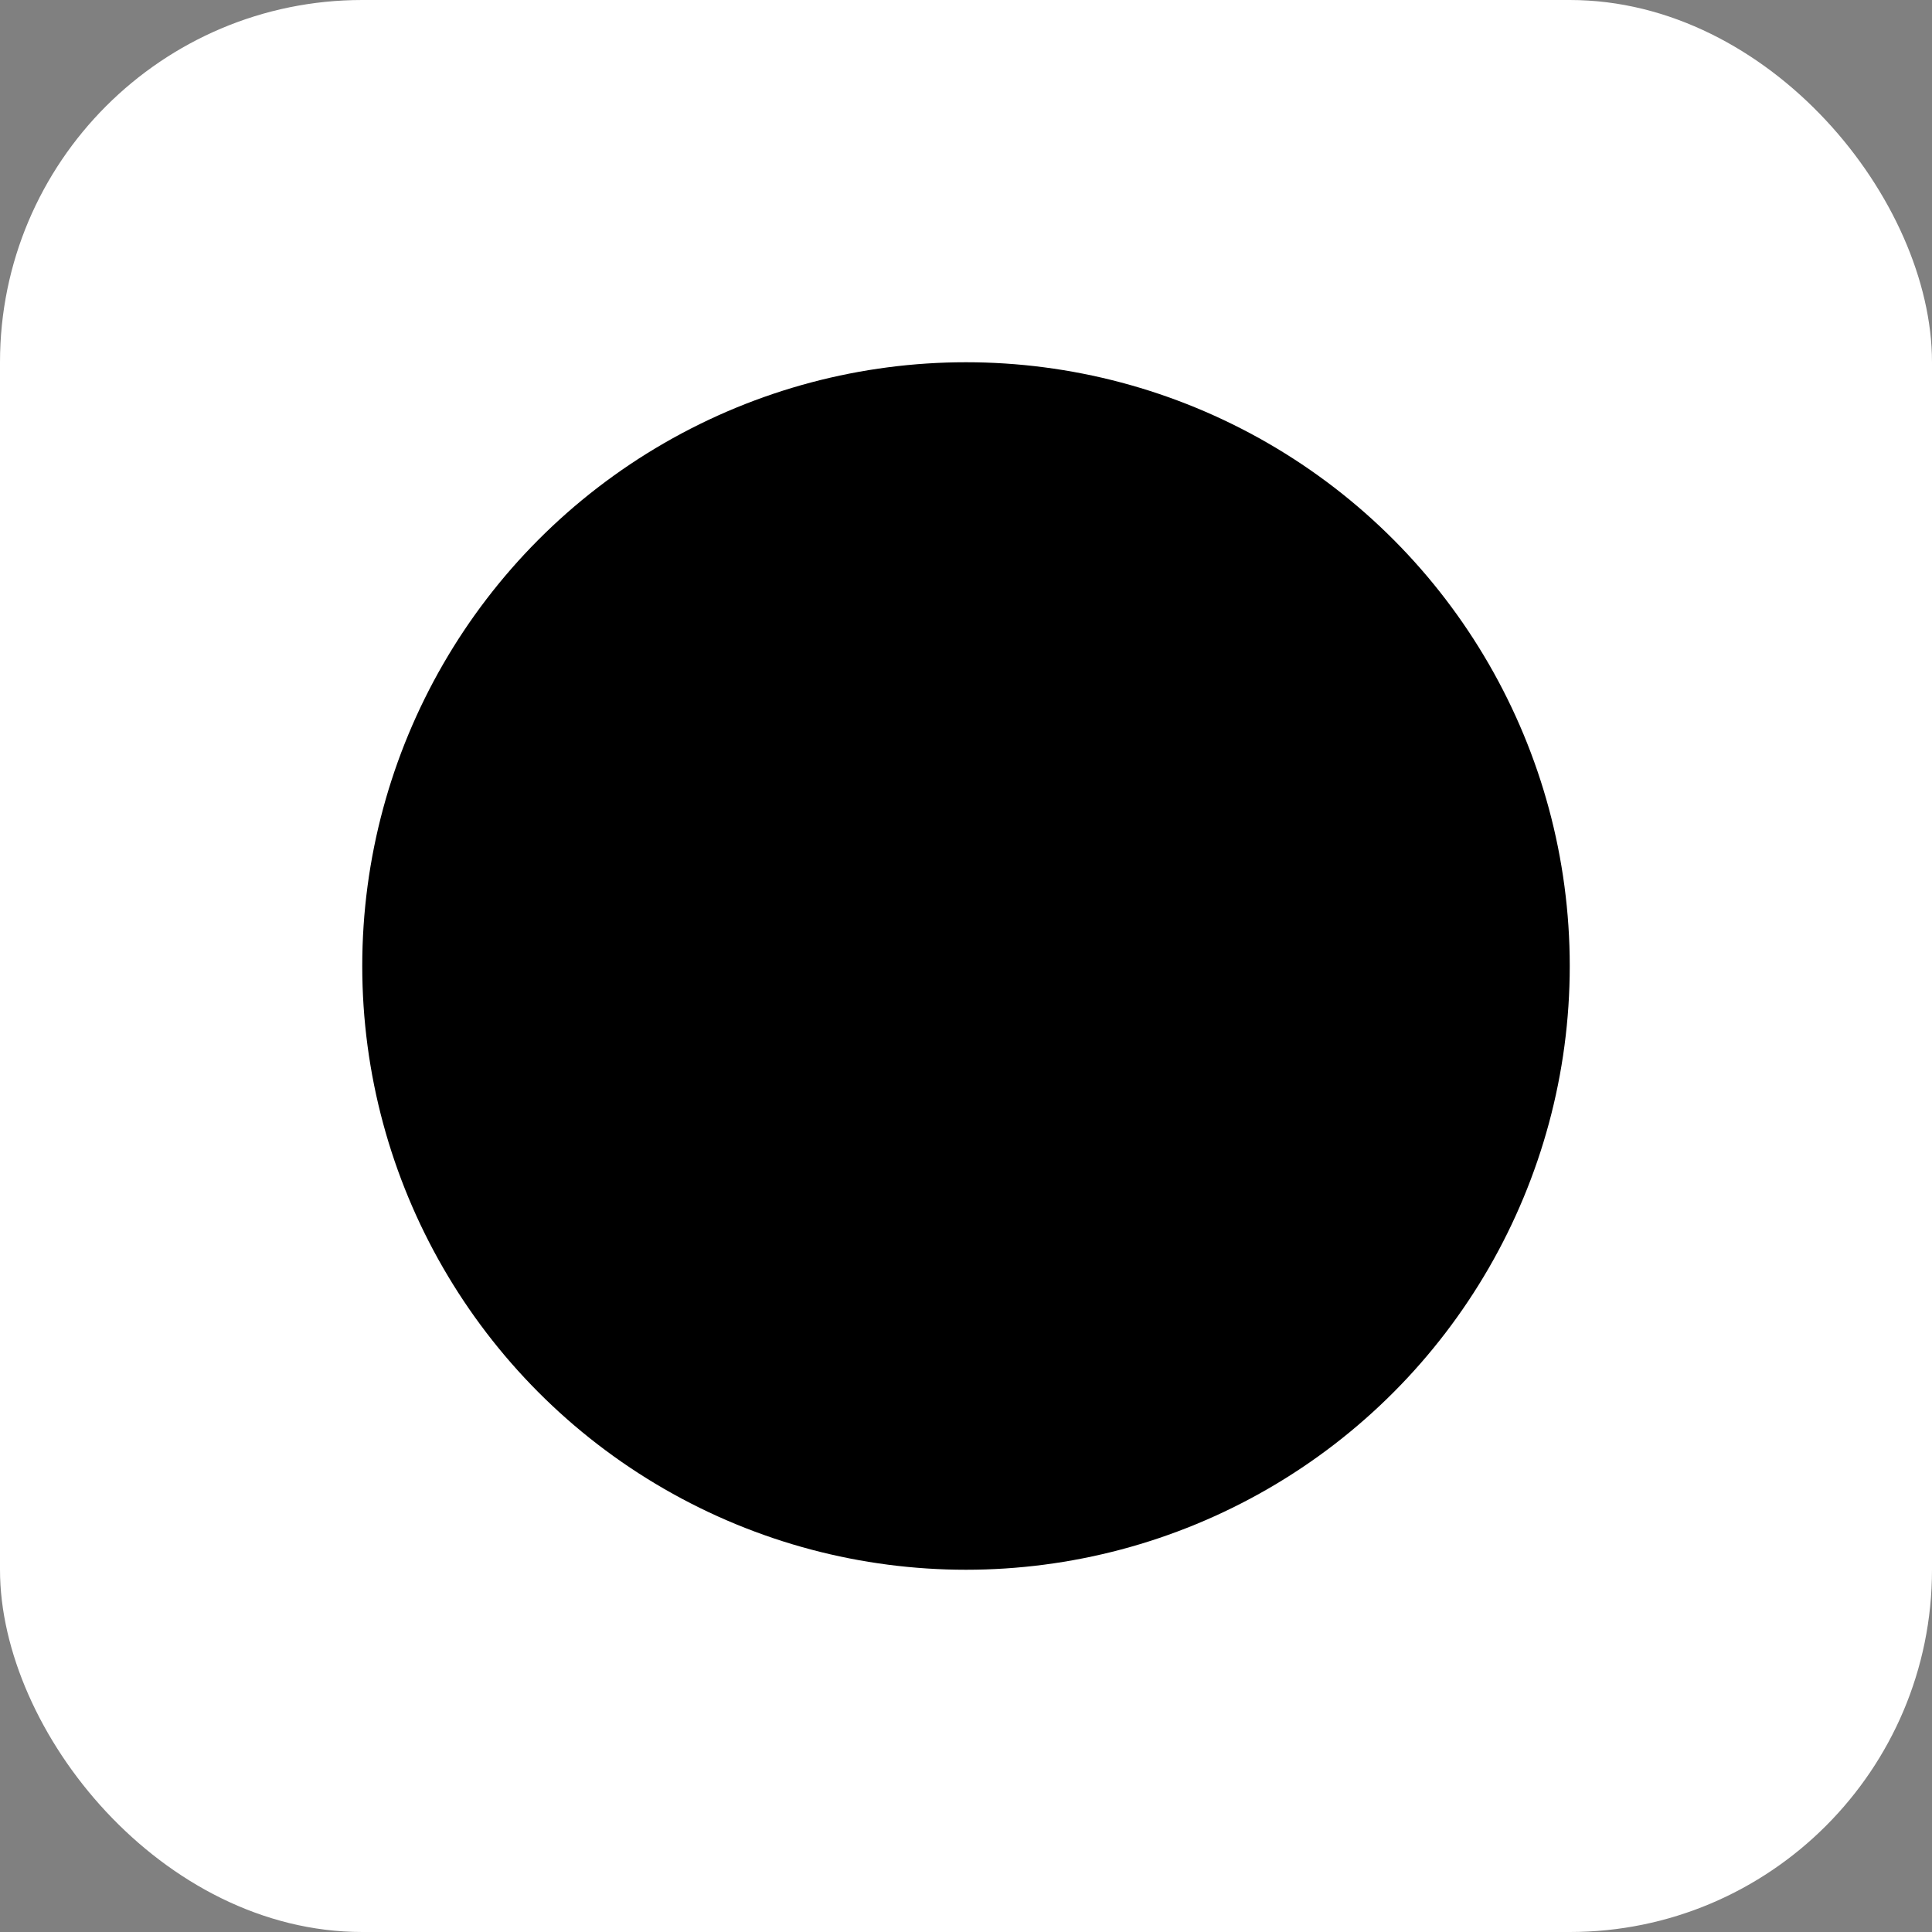
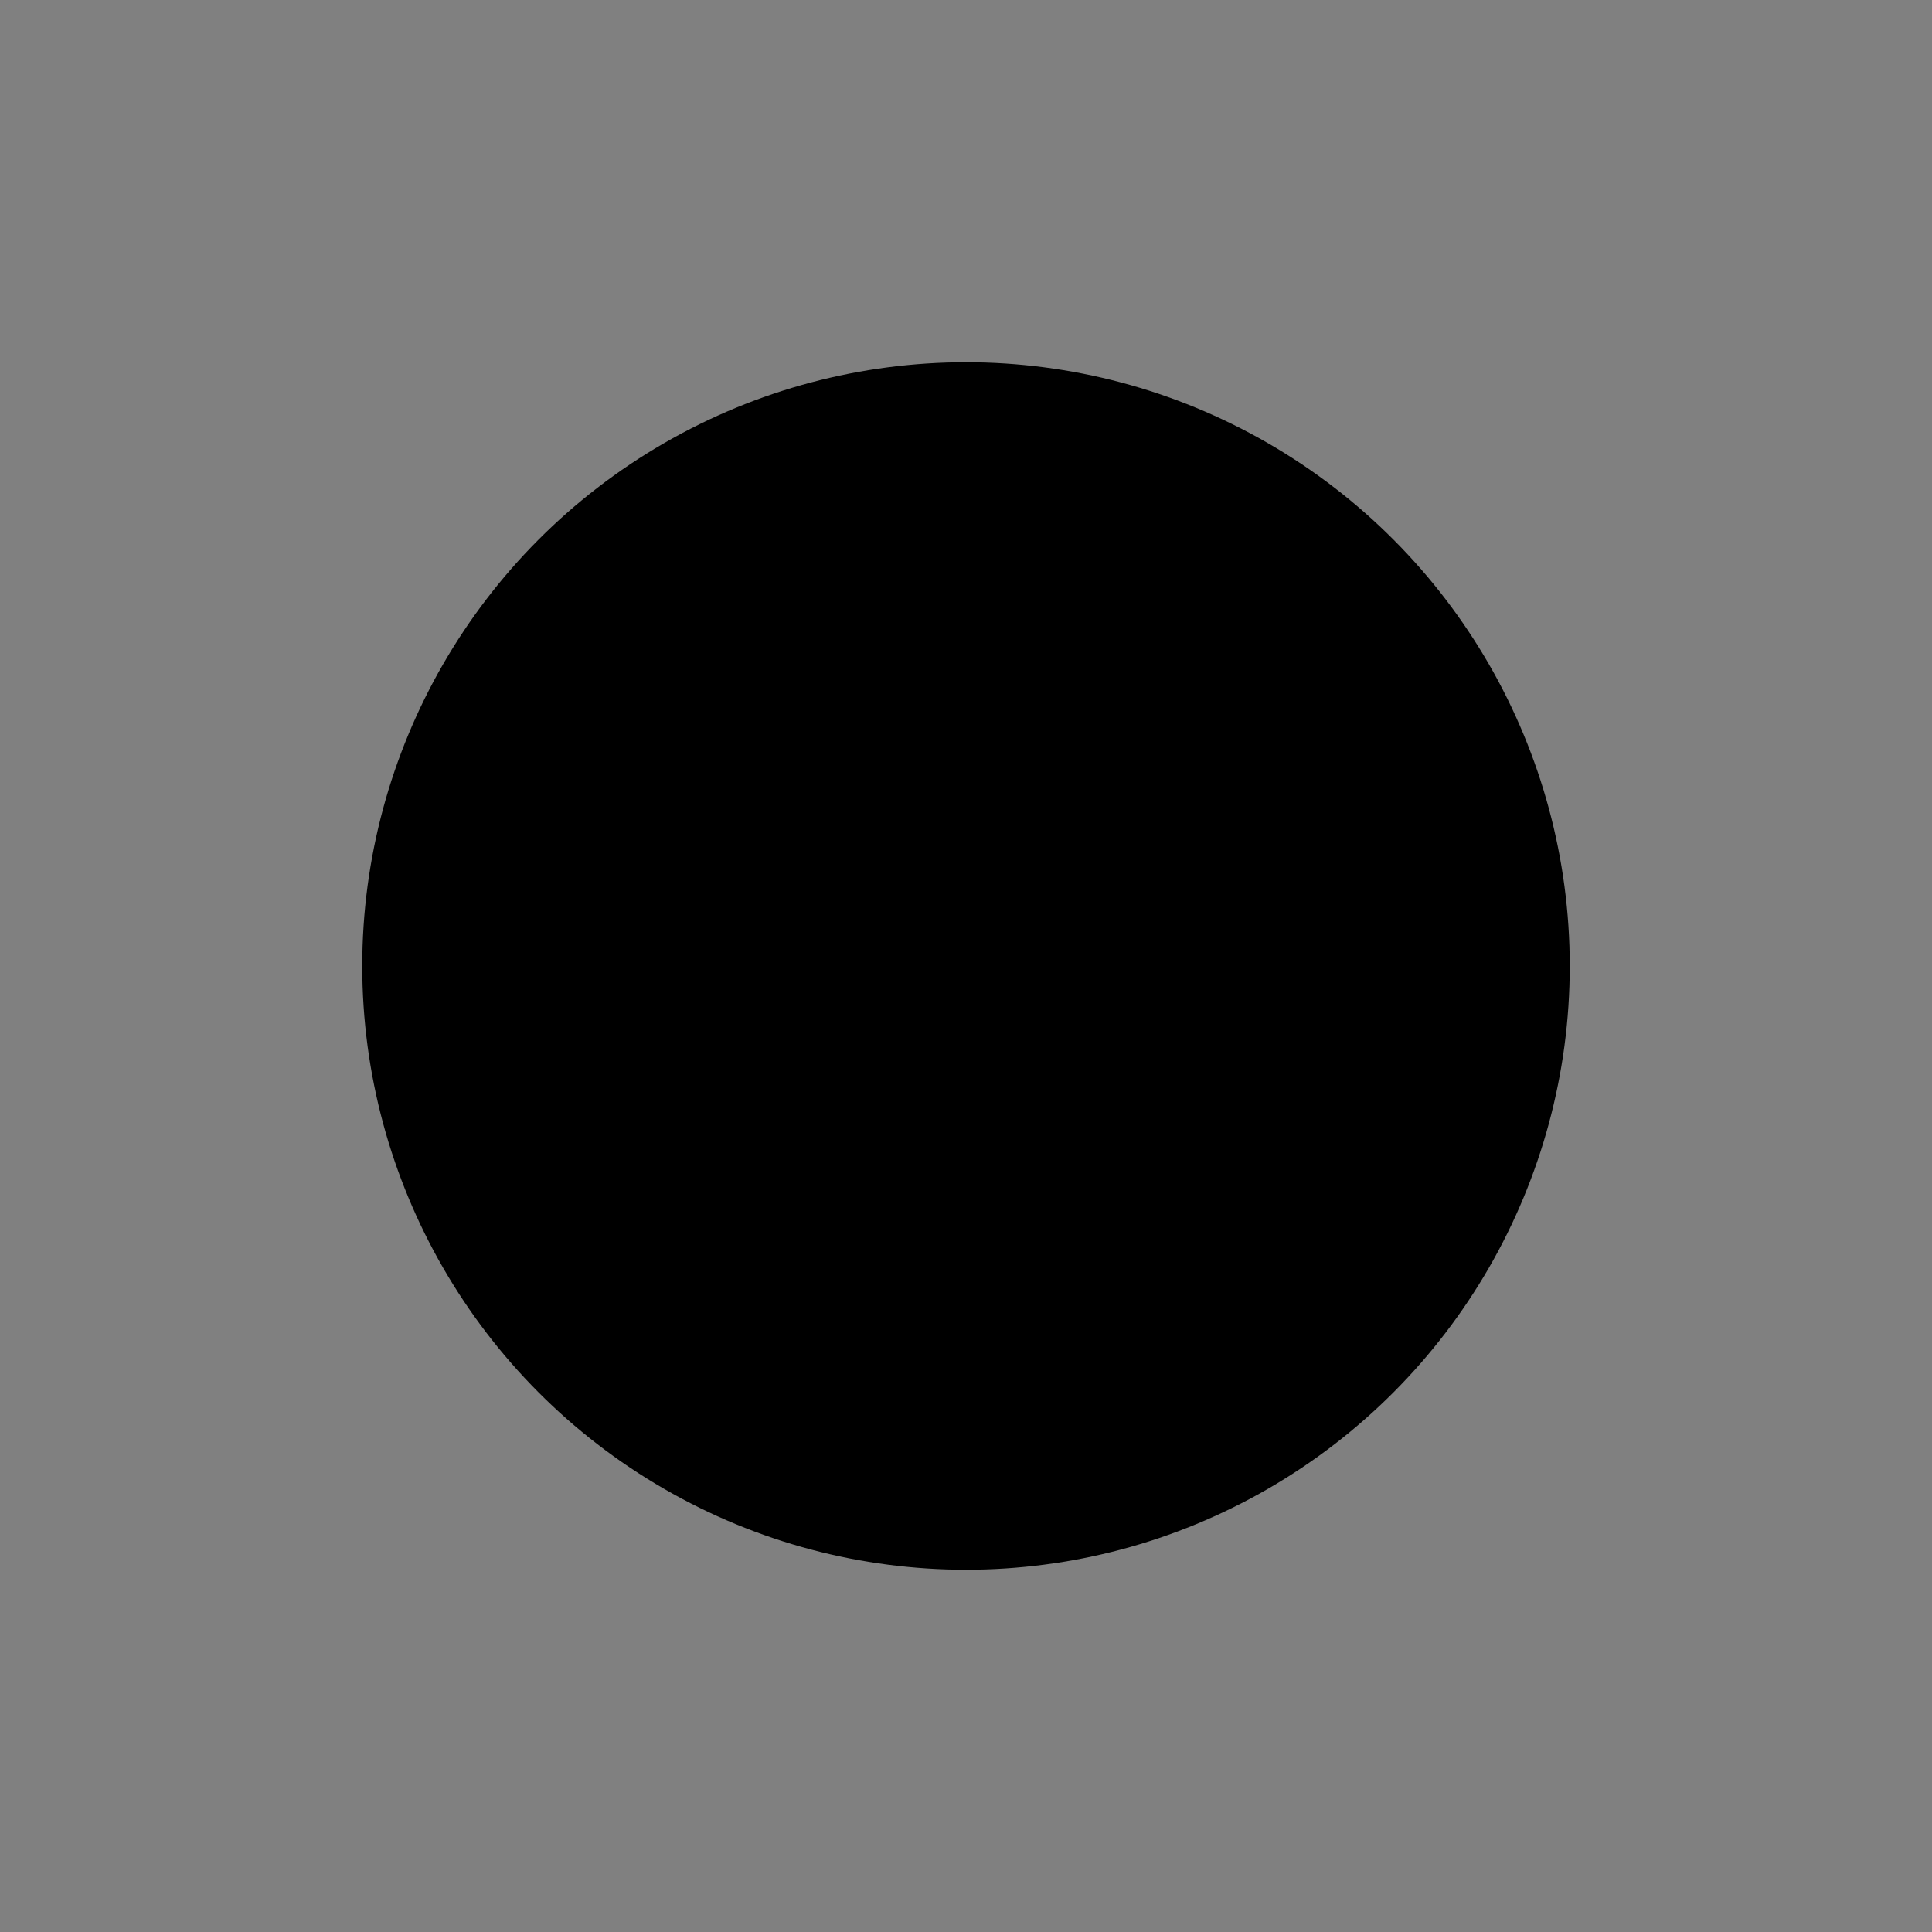
<svg xmlns="http://www.w3.org/2000/svg" viewBox="0 0 512 512">
  <rect x="0" y="0" width="512" height="512" fill="#808080" stroke="none" />
-   <rect width="512" height="512" fill="white" rx="96" />
  <circle cx="256" cy="256" r="160" fill="black" />
</svg>